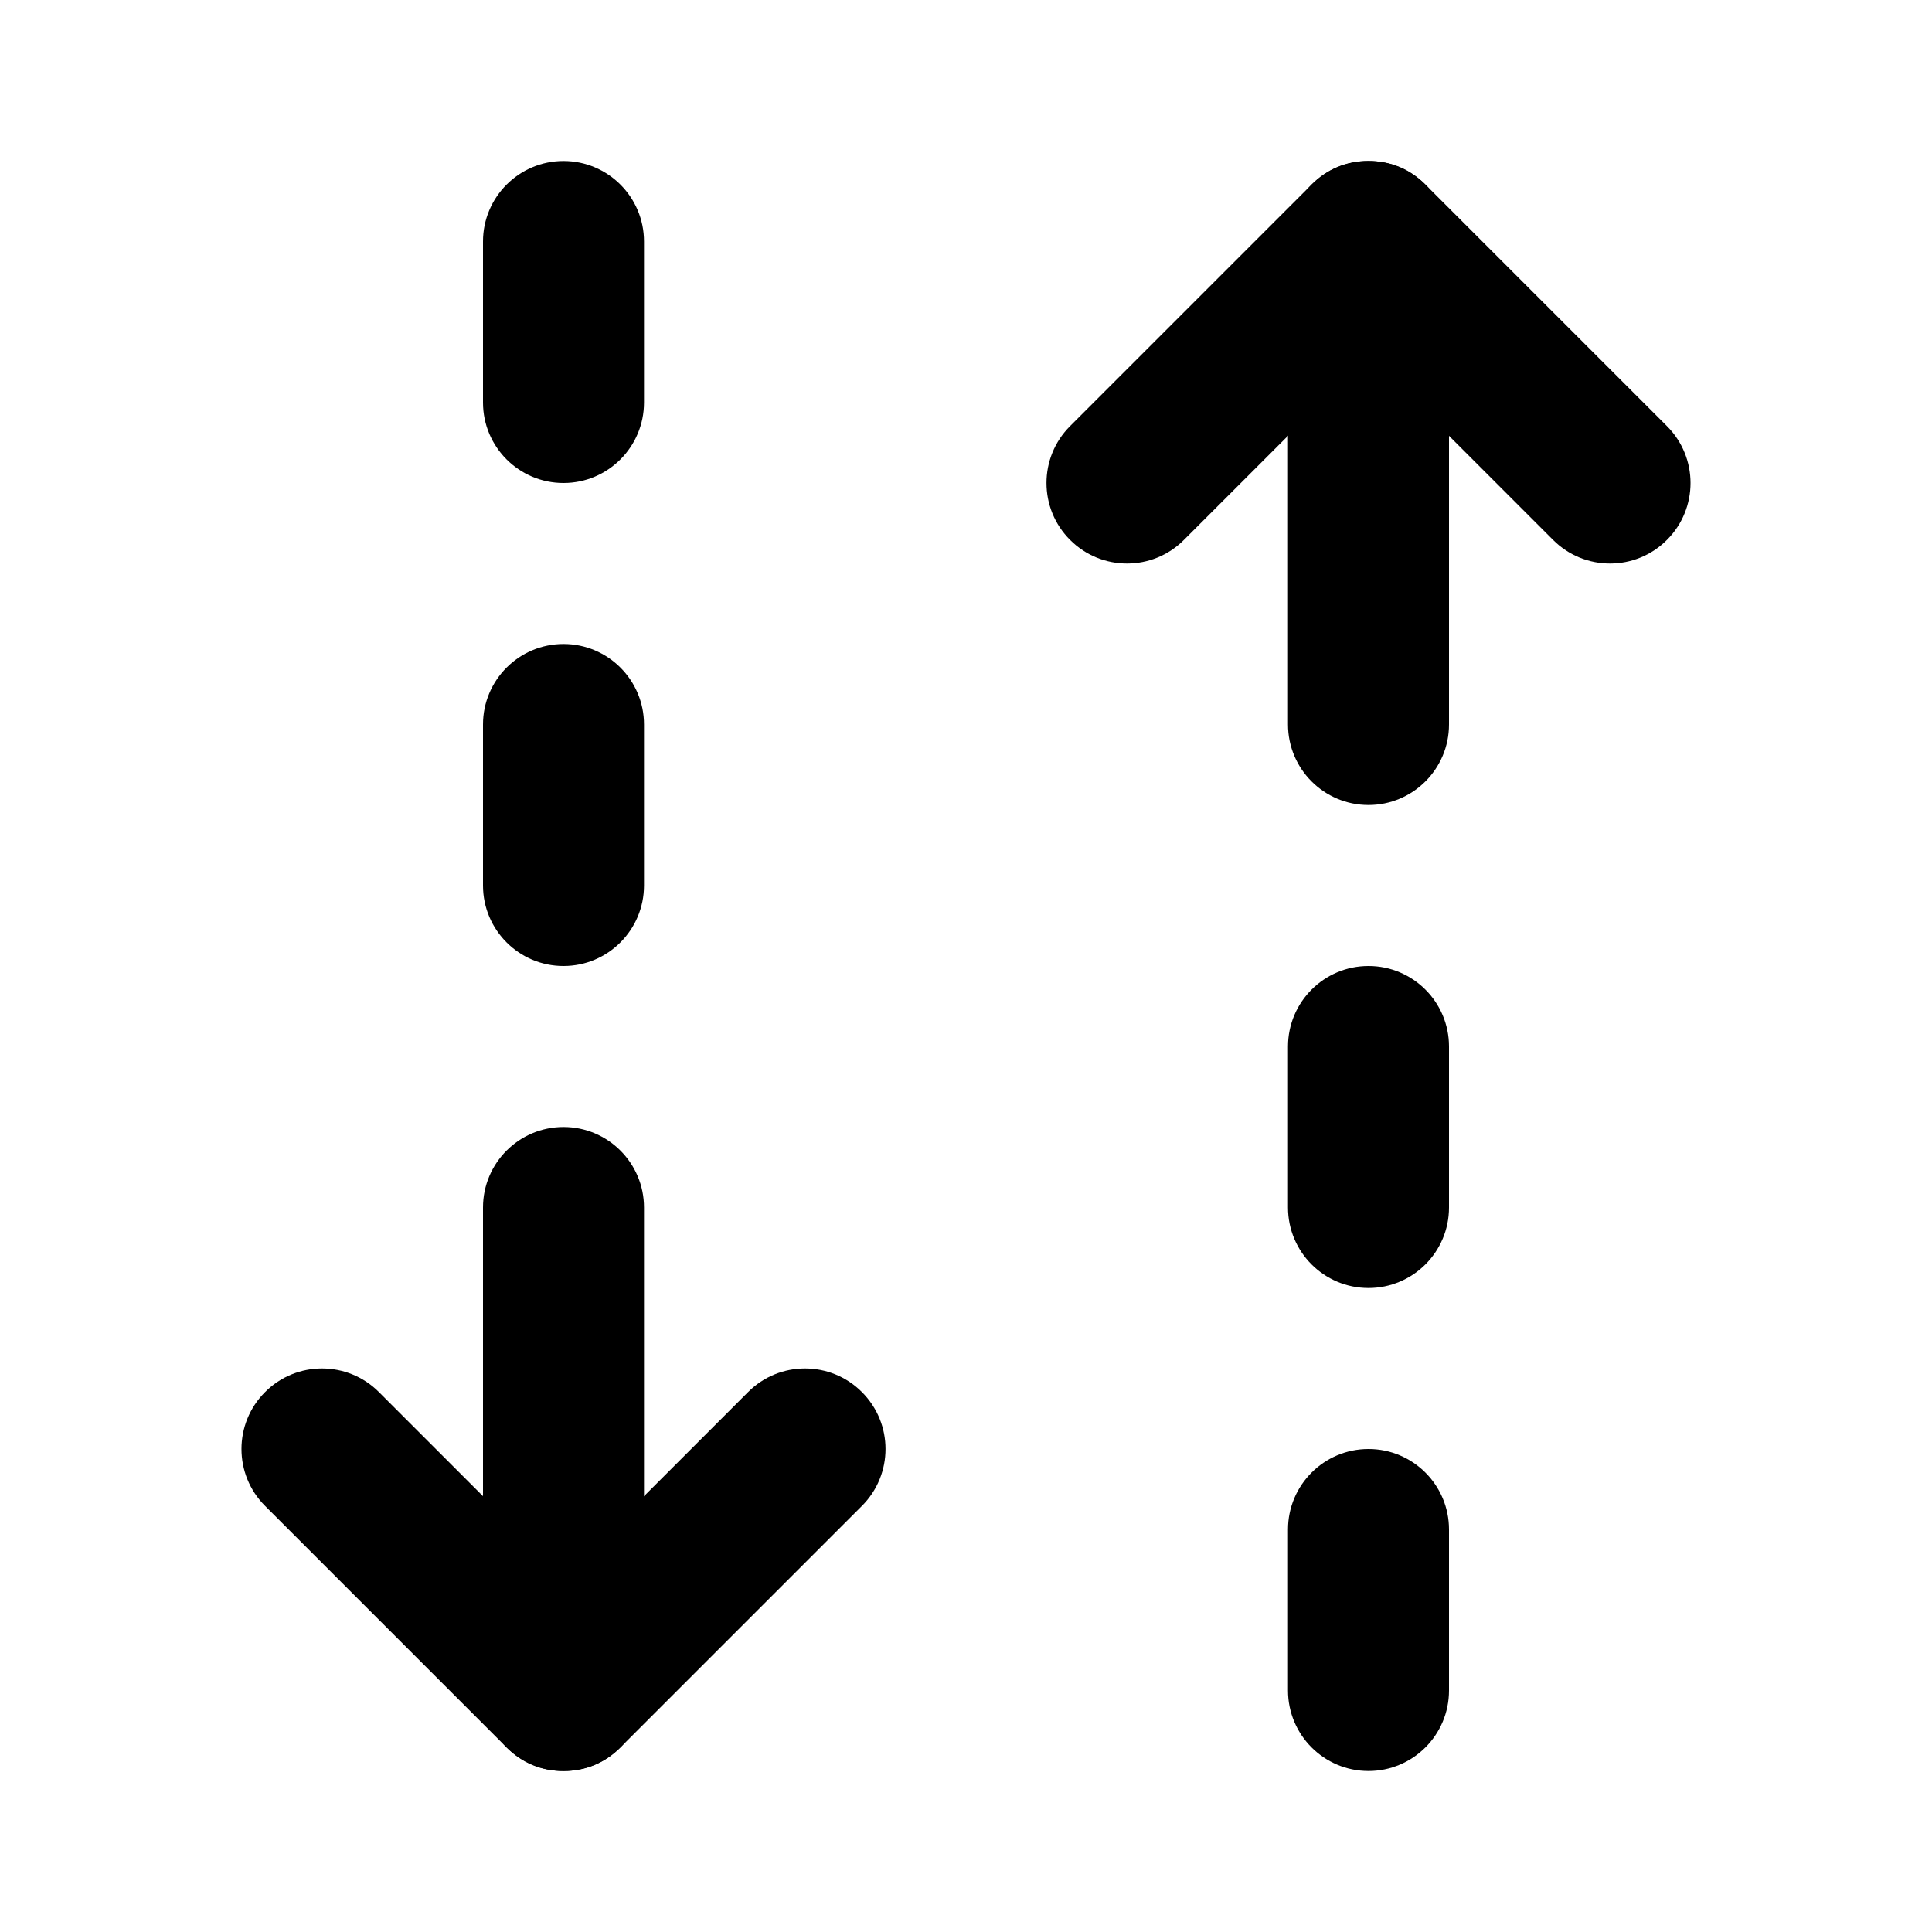
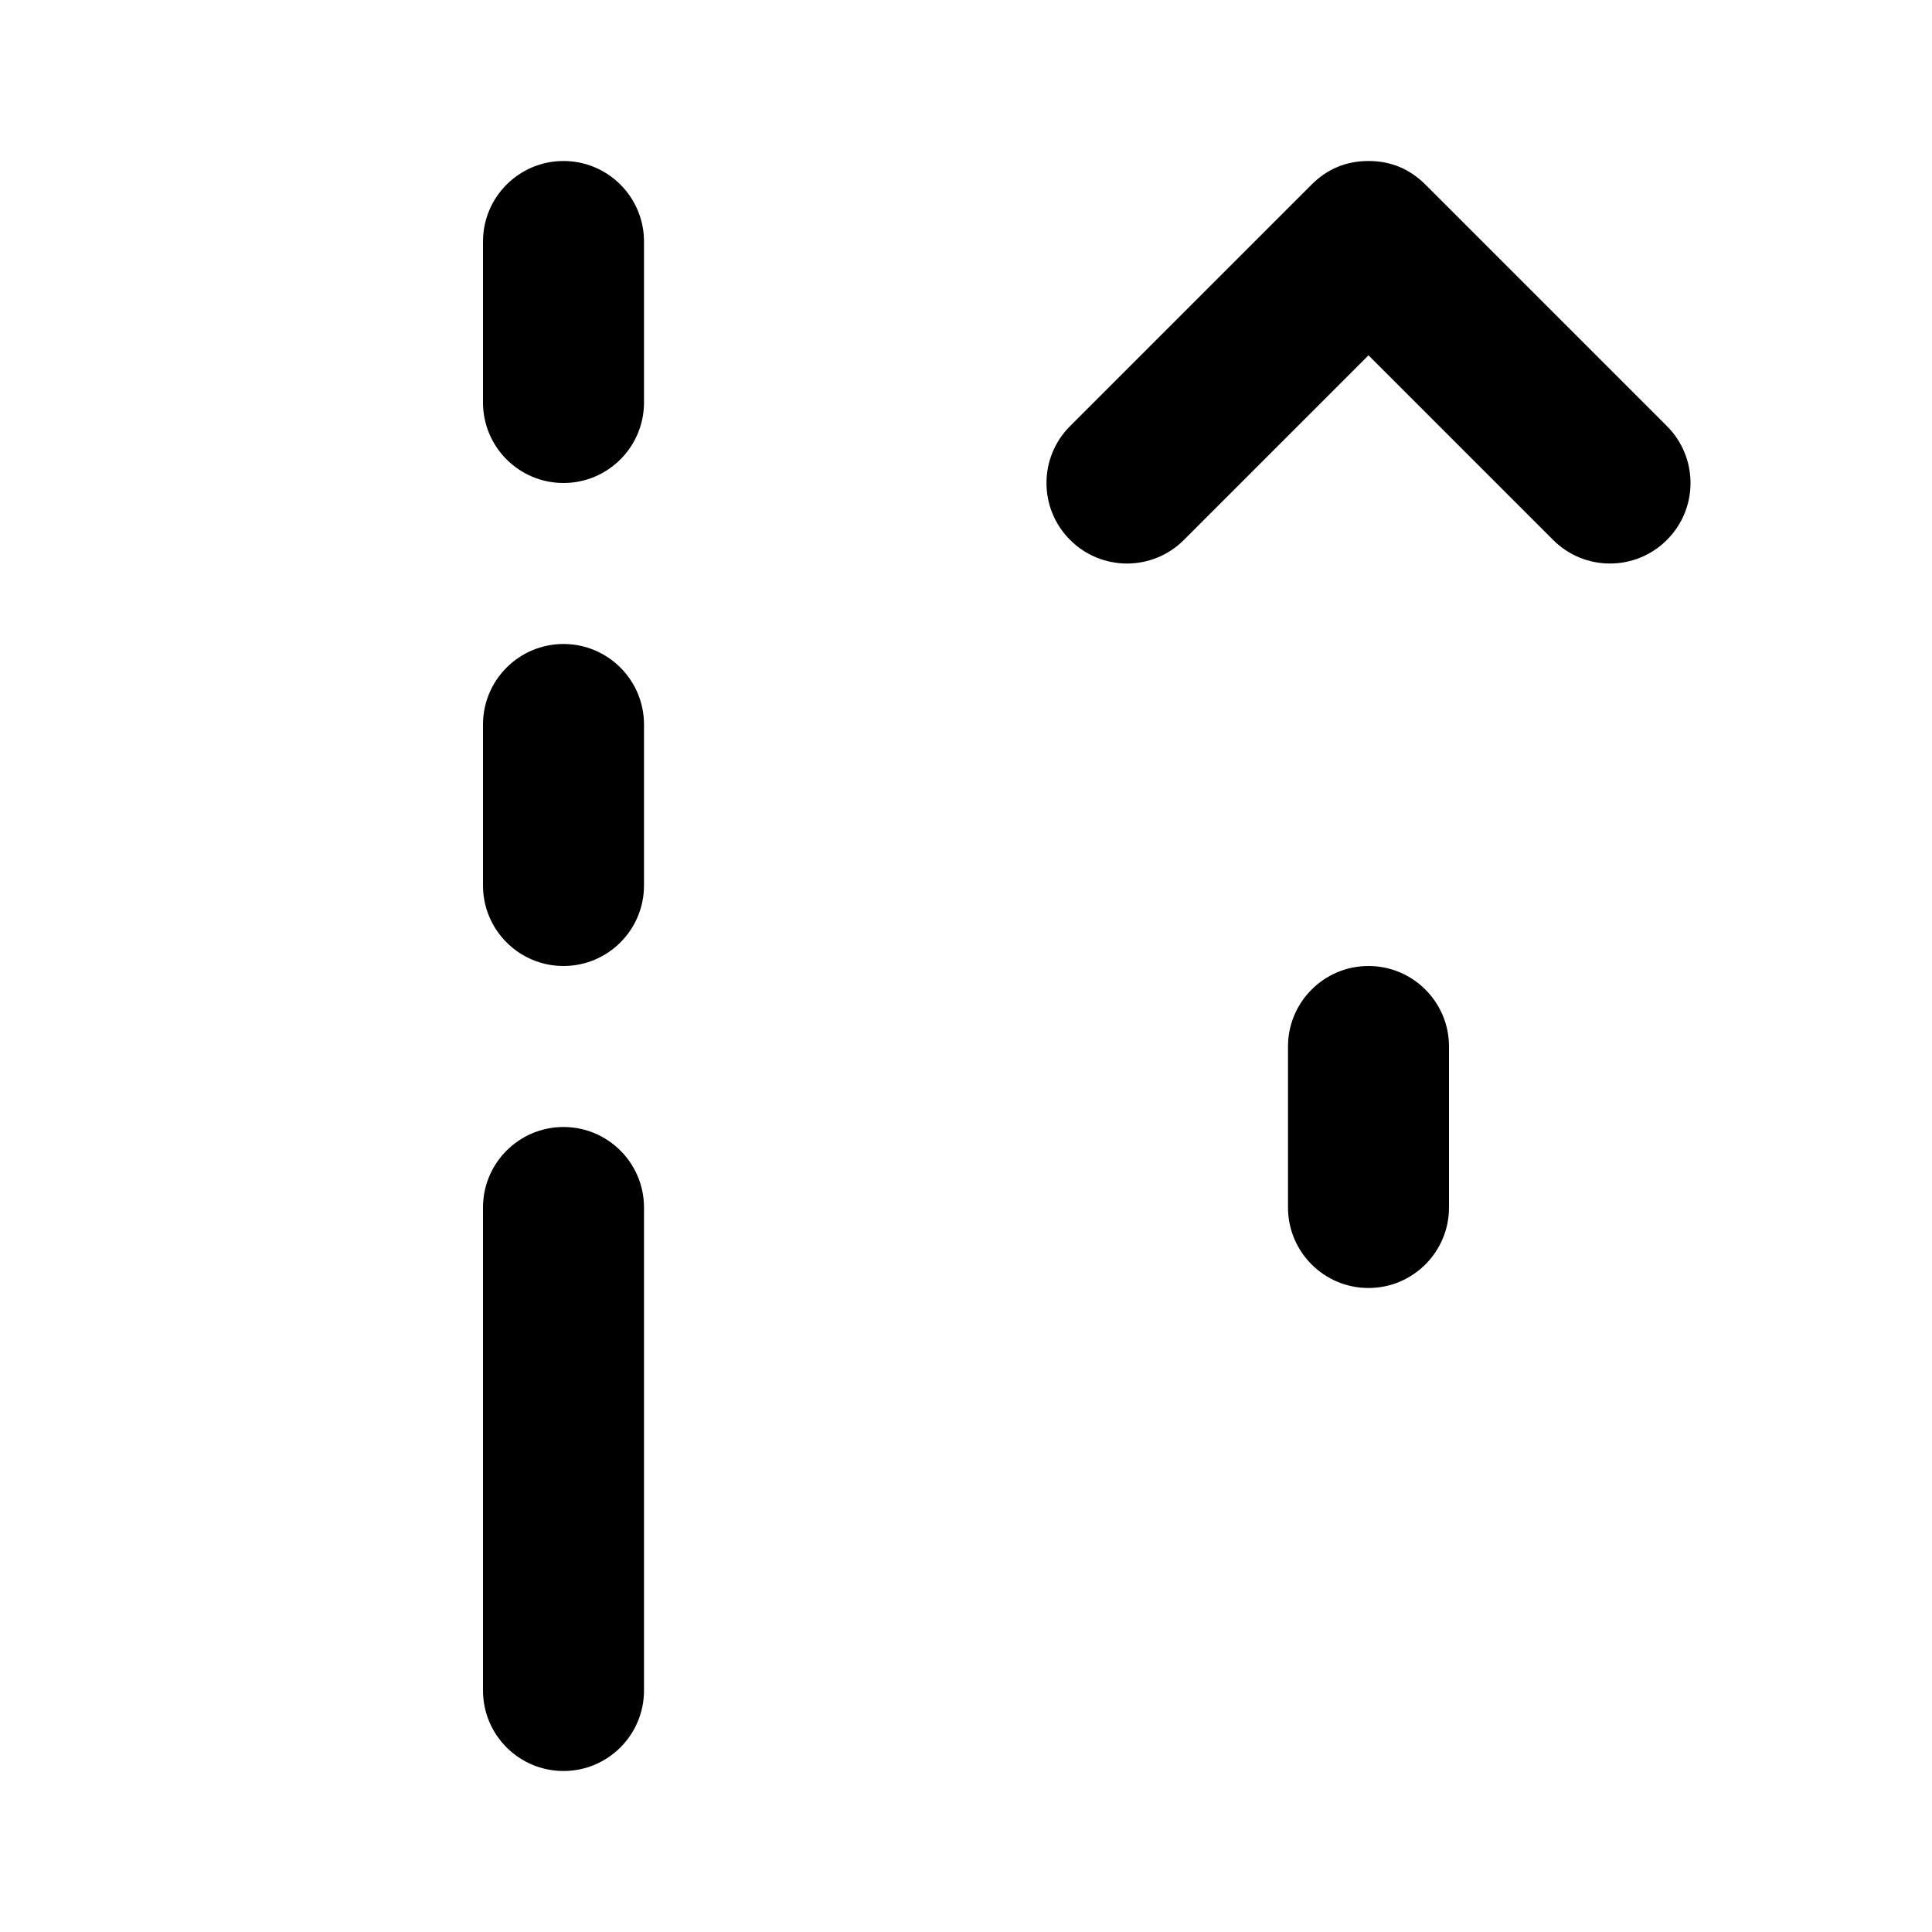
<svg xmlns="http://www.w3.org/2000/svg" width="24" height="24" viewBox="0 0 24 24">
  <defs>
    <clipPath id="clipPath3891673052">
      <path transform="matrix(1 0 0 1 0 0)" d="M0 0L24 0L24 24L0 24L0 0Z" fill-rule="nonzero" />
    </clipPath>
  </defs>
  <g clip-path="url(#clipPath3891673052)">
    <path transform="matrix(1 0 0 1 6 14)" d="M1 0C0.448 0 0 0.448 0 1L0 7C0 7.552 0.448 8 1 8C1.552 8 2 7.552 2 7L2 1C2 0.448 1.552 0 1 0Z" fill-rule="evenodd" fill="rgb(0, 0, 0)" />
    <path transform="matrix(1 0 0 1 13 2)" d="M6.293 4.707L4 2.414L1.707 4.707C1.317 5.098 0.683 5.098 0.293 4.707C-0.098 4.317 -0.098 3.683 0.293 3.293L3.293 0.293C3.488 0.098 3.724 0 4 0C4.276 0 4.512 0.098 4.707 0.293L7.707 3.293C8.098 3.683 8.098 4.317 7.707 4.707C7.317 5.098 6.683 5.098 6.293 4.707Z" fill-rule="evenodd" fill="rgb(0, 0, 0)" />
-     <path transform="matrix(1 0 0 1 3 17)" d="M0.293 1.707C-0.098 1.317 -0.098 0.683 0.293 0.293C0.683 -0.098 1.317 -0.098 1.707 0.293L4 2.586L6.293 0.293C6.683 -0.098 7.317 -0.098 7.707 0.293C8.098 0.683 8.098 1.317 7.707 1.707L4.707 4.707C4.512 4.902 4.276 5 4 5C3.724 5 3.488 4.902 3.293 4.707L0.293 1.707Z" fill-rule="evenodd" fill="rgb(0, 0, 0)" />
    <path transform="matrix(1 0 0 1 6 2)" d="M1 0C0.448 0 0 0.448 0 1L0 3C0 3.552 0.448 4 1 4C1.552 4 2 3.552 2 3L2 1C2 0.448 1.552 0 1 0Z" fill-rule="evenodd" fill="rgb(0, 0, 0)" />
    <path transform="matrix(1 0 0 1 6 8)" d="M1 0C0.448 0 0 0.448 0 1L0 3C0 3.552 0.448 4 1 4C1.552 4 2 3.552 2 3L2 1C2 0.448 1.552 0 1 0Z" fill-rule="evenodd" fill="rgb(0, 0, 0)" />
-     <path transform="matrix(1 0 0 1 16 2)" d="M1 0C0.448 0 0 0.448 0 1L0 7C0 7.552 0.448 8 1 8C1.552 8 2 7.552 2 7L2 1C2 0.448 1.552 0 1 0Z" fill-rule="evenodd" fill="rgb(0, 0, 0)" />
-     <path transform="matrix(1 0 0 1 16 18)" d="M1 0C0.448 0 0 0.448 0 1L0 3C0 3.552 0.448 4 1 4C1.552 4 2 3.552 2 3L2 1C2 0.448 1.552 0 1 0Z" fill-rule="evenodd" fill="rgb(0, 0, 0)" />
    <path transform="matrix(1 0 0 1 16 12)" d="M1 0C0.448 0 0 0.448 0 1L0 3C0 3.552 0.448 4 1 4C1.552 4 2 3.552 2 3L2 1C2 0.448 1.552 0 1 0Z" fill-rule="evenodd" fill="rgb(0, 0, 0)" />
  </g>
</svg>